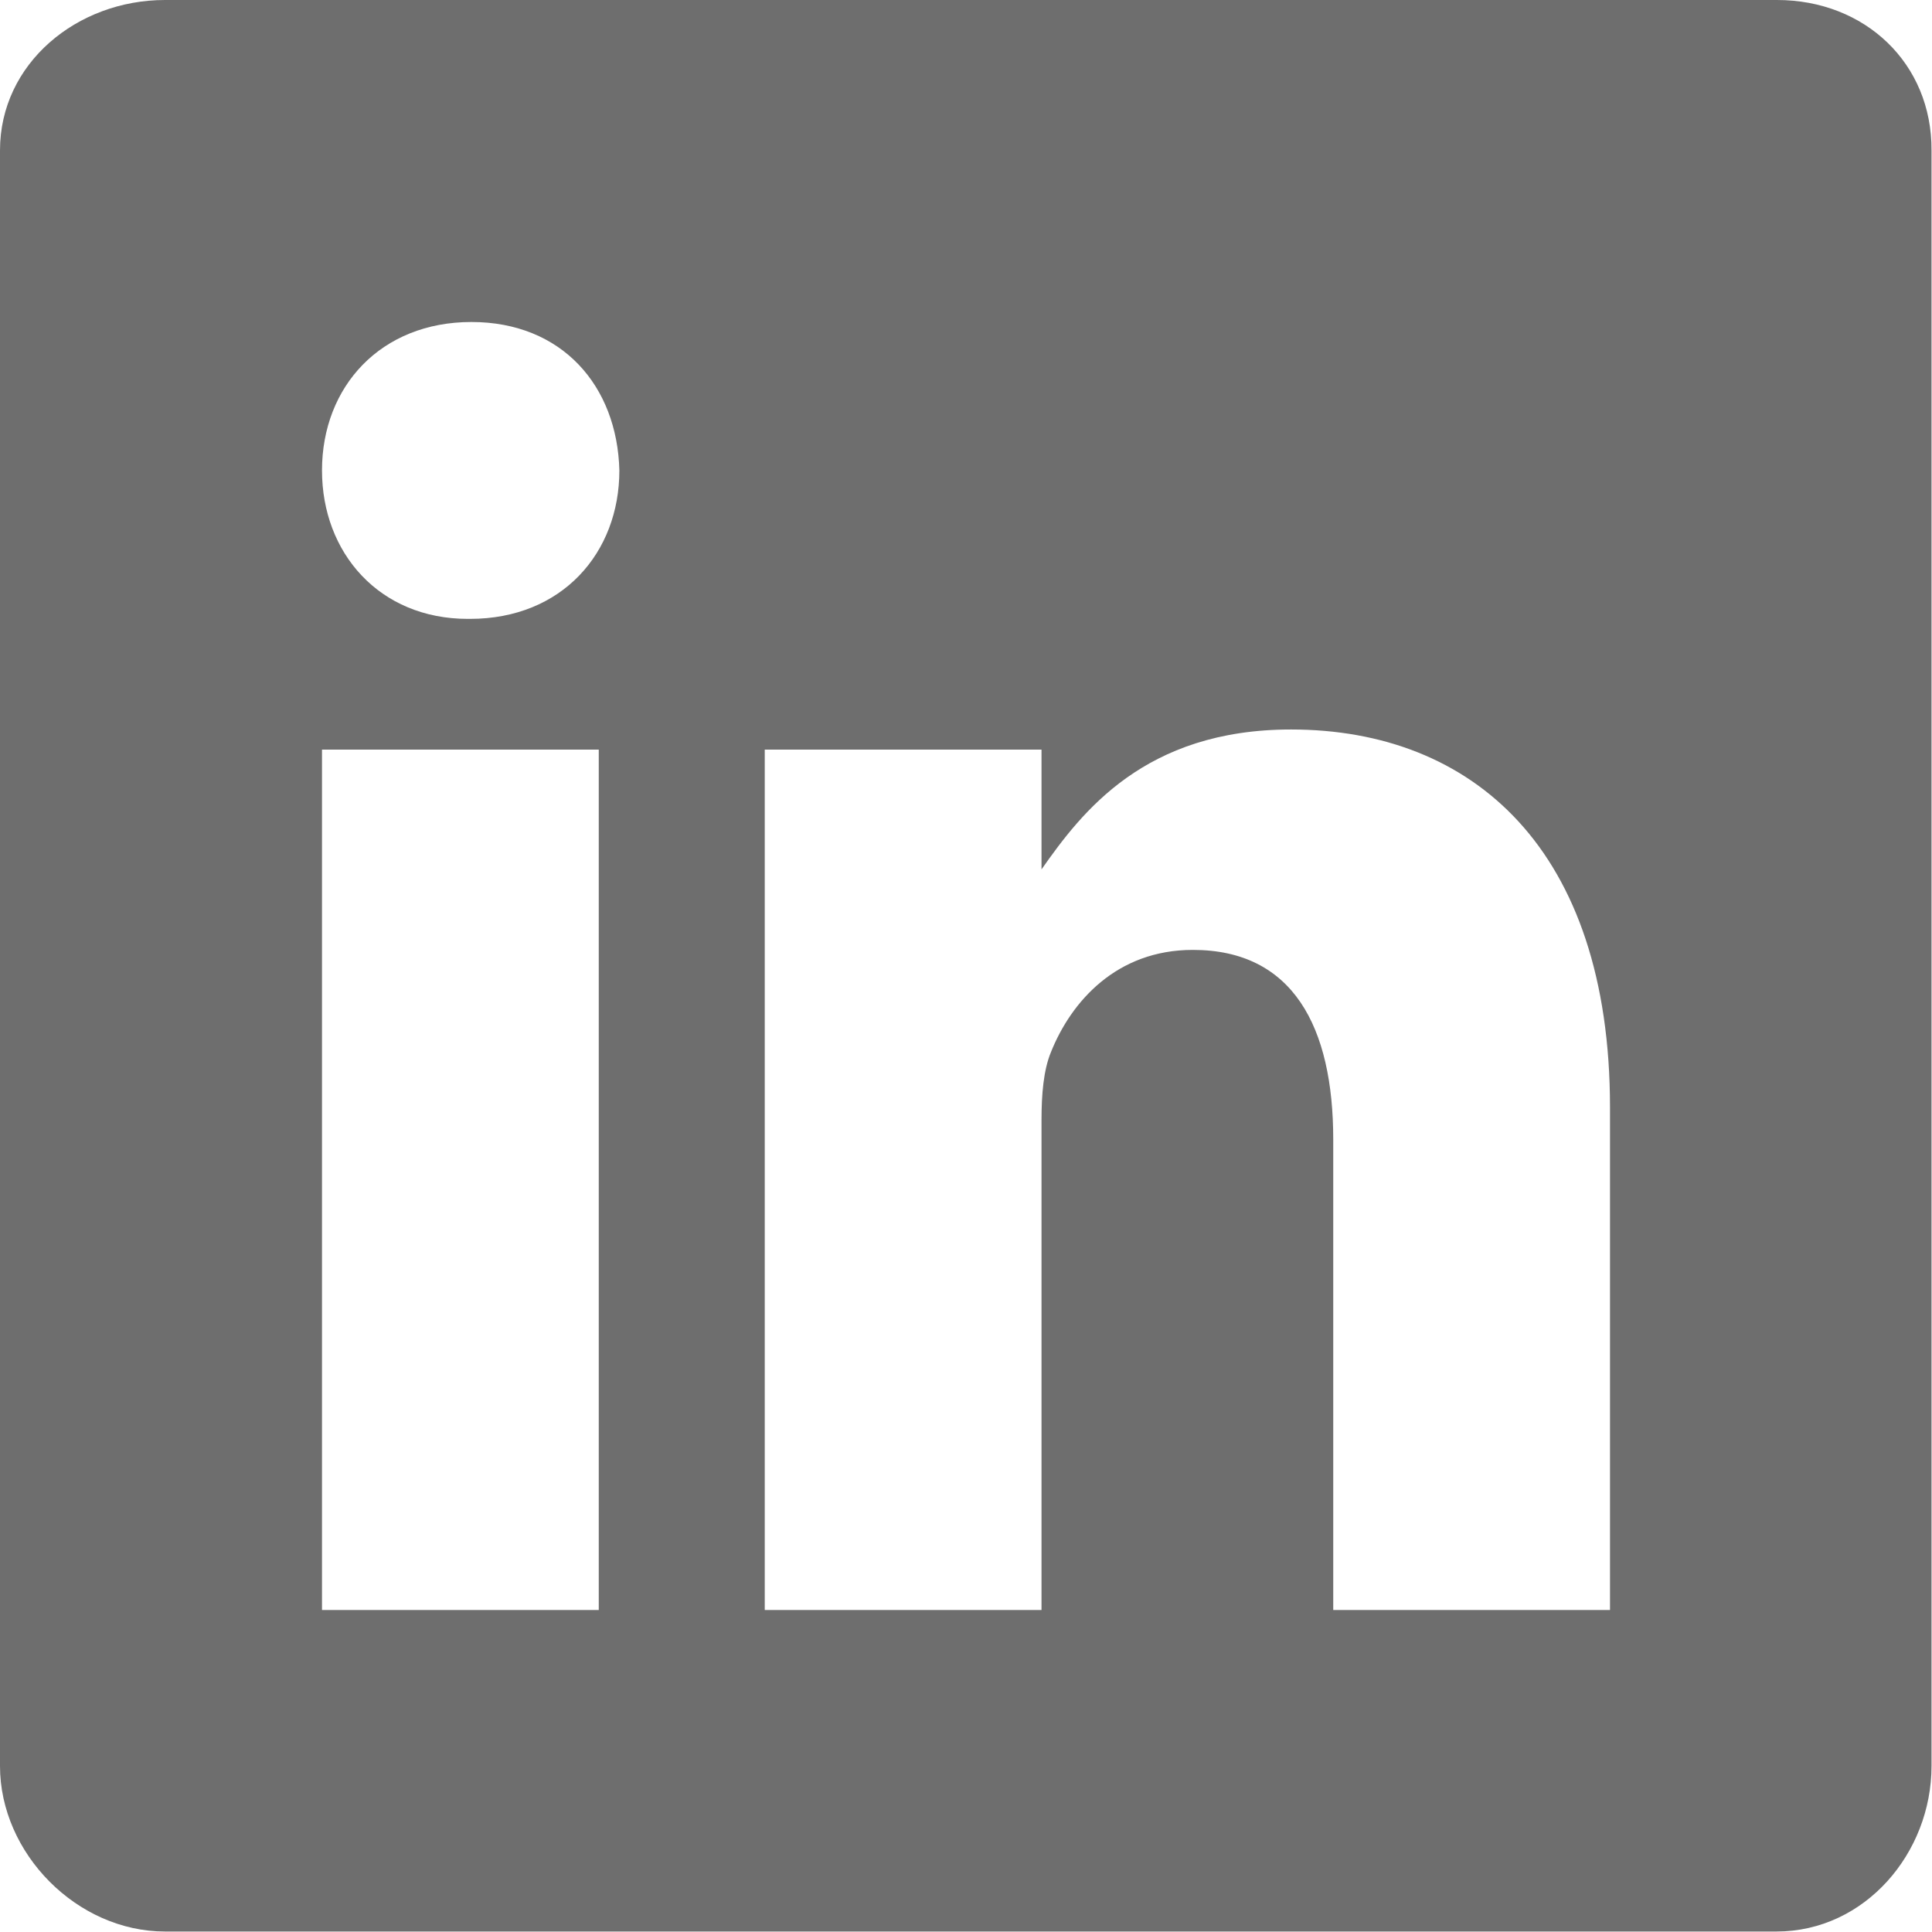
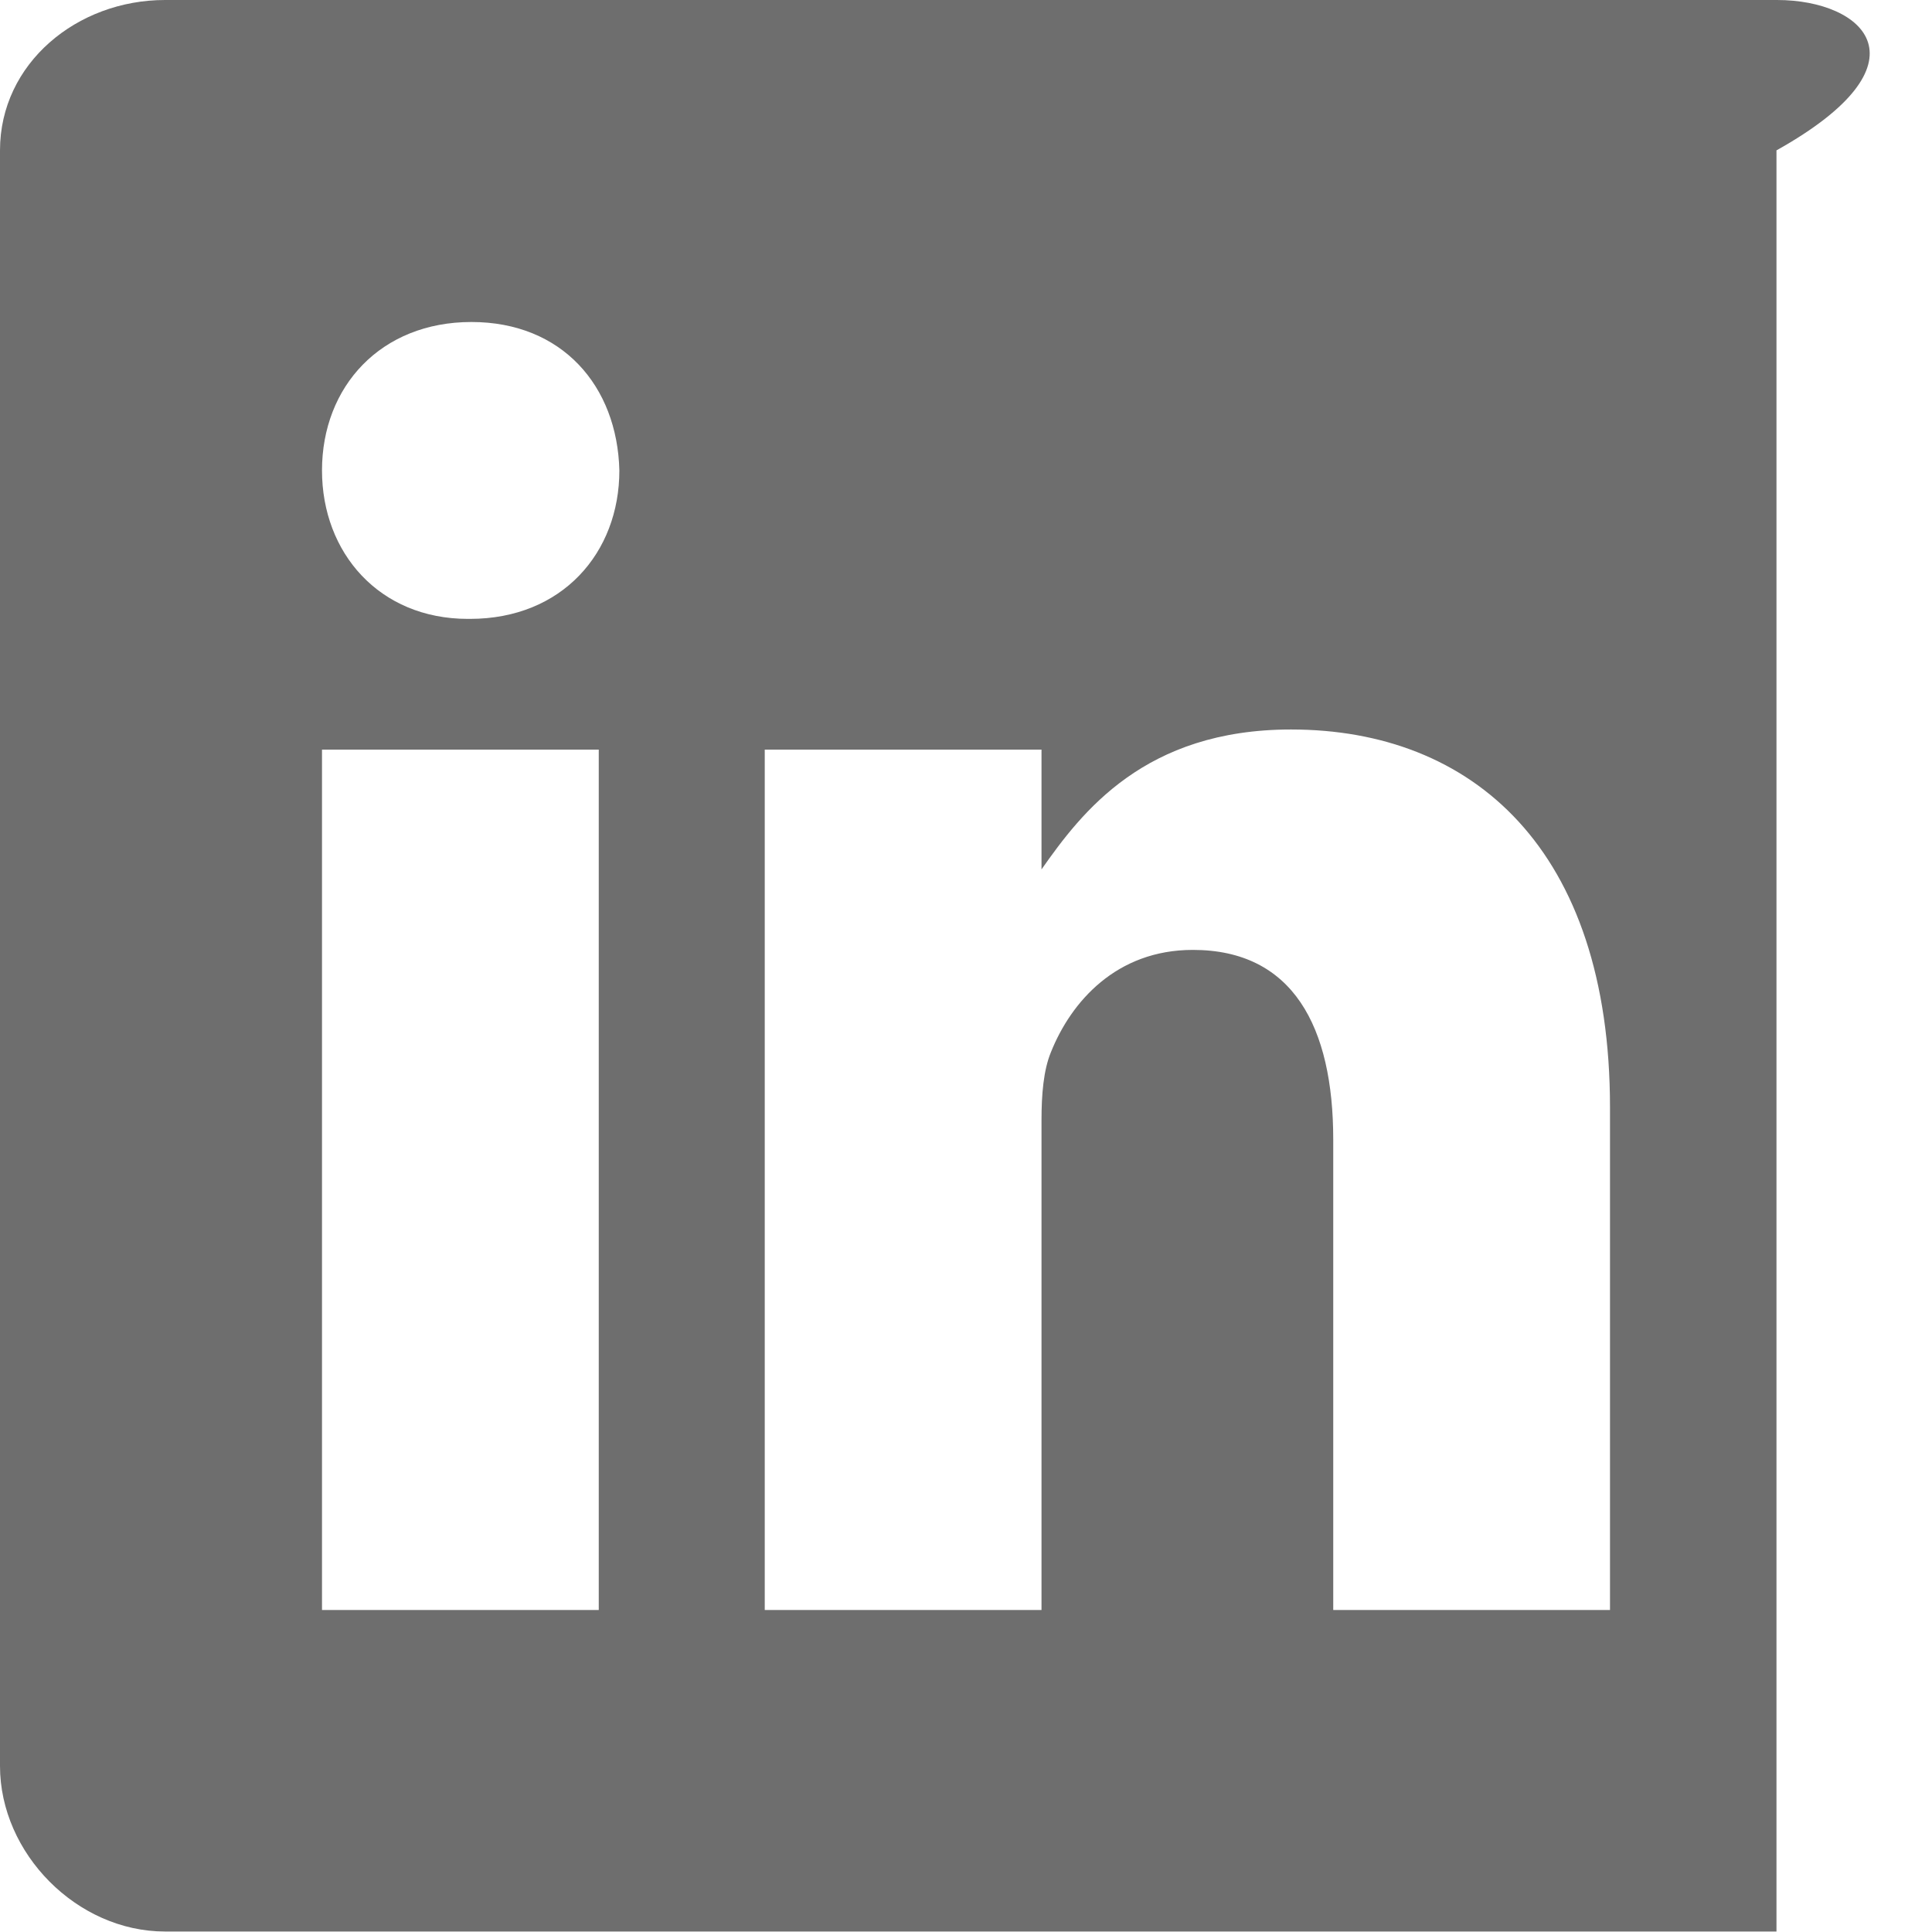
<svg xmlns="http://www.w3.org/2000/svg" width="12" height="12" viewBox="0 0 12 12" fill="none">
-   <path d="M11.037 0H1.025C0.478 0 0 0.394 0 0.934V10.969C0 11.512 0.478 11.997 1.025 11.997H11.034C11.584 11.997 11.997 11.509 11.997 10.969V0.934C12 0.394 11.584 0 11.037 0ZM3.719 10H2V4.656H3.719V10ZM2.919 3.844H2.906C2.356 3.844 2 3.434 2 2.922C2 2.4 2.366 2 2.928 2C3.491 2 3.834 2.397 3.847 2.922C3.847 3.434 3.491 3.844 2.919 3.844ZM10 10H8.281V7.078C8.281 6.378 8.031 5.9 7.409 5.9C6.934 5.9 6.653 6.222 6.528 6.534C6.481 6.647 6.469 6.8 6.469 6.956V10H4.75V4.656H6.469V5.4C6.719 5.044 7.109 4.531 8.019 4.531C9.147 4.531 10 5.275 10 6.878V10Z" fill="#6E6E6E" />
+   <path d="M11.037 0H1.025C0.478 0 0 0.394 0 0.934V10.969C0 11.512 0.478 11.997 1.025 11.997H11.034V0.934C12 0.394 11.584 0 11.037 0ZM3.719 10H2V4.656H3.719V10ZM2.919 3.844H2.906C2.356 3.844 2 3.434 2 2.922C2 2.4 2.366 2 2.928 2C3.491 2 3.834 2.397 3.847 2.922C3.847 3.434 3.491 3.844 2.919 3.844ZM10 10H8.281V7.078C8.281 6.378 8.031 5.9 7.409 5.9C6.934 5.9 6.653 6.222 6.528 6.534C6.481 6.647 6.469 6.8 6.469 6.956V10H4.75V4.656H6.469V5.4C6.719 5.044 7.109 4.531 8.019 4.531C9.147 4.531 10 5.275 10 6.878V10Z" fill="#6E6E6E" />
</svg>